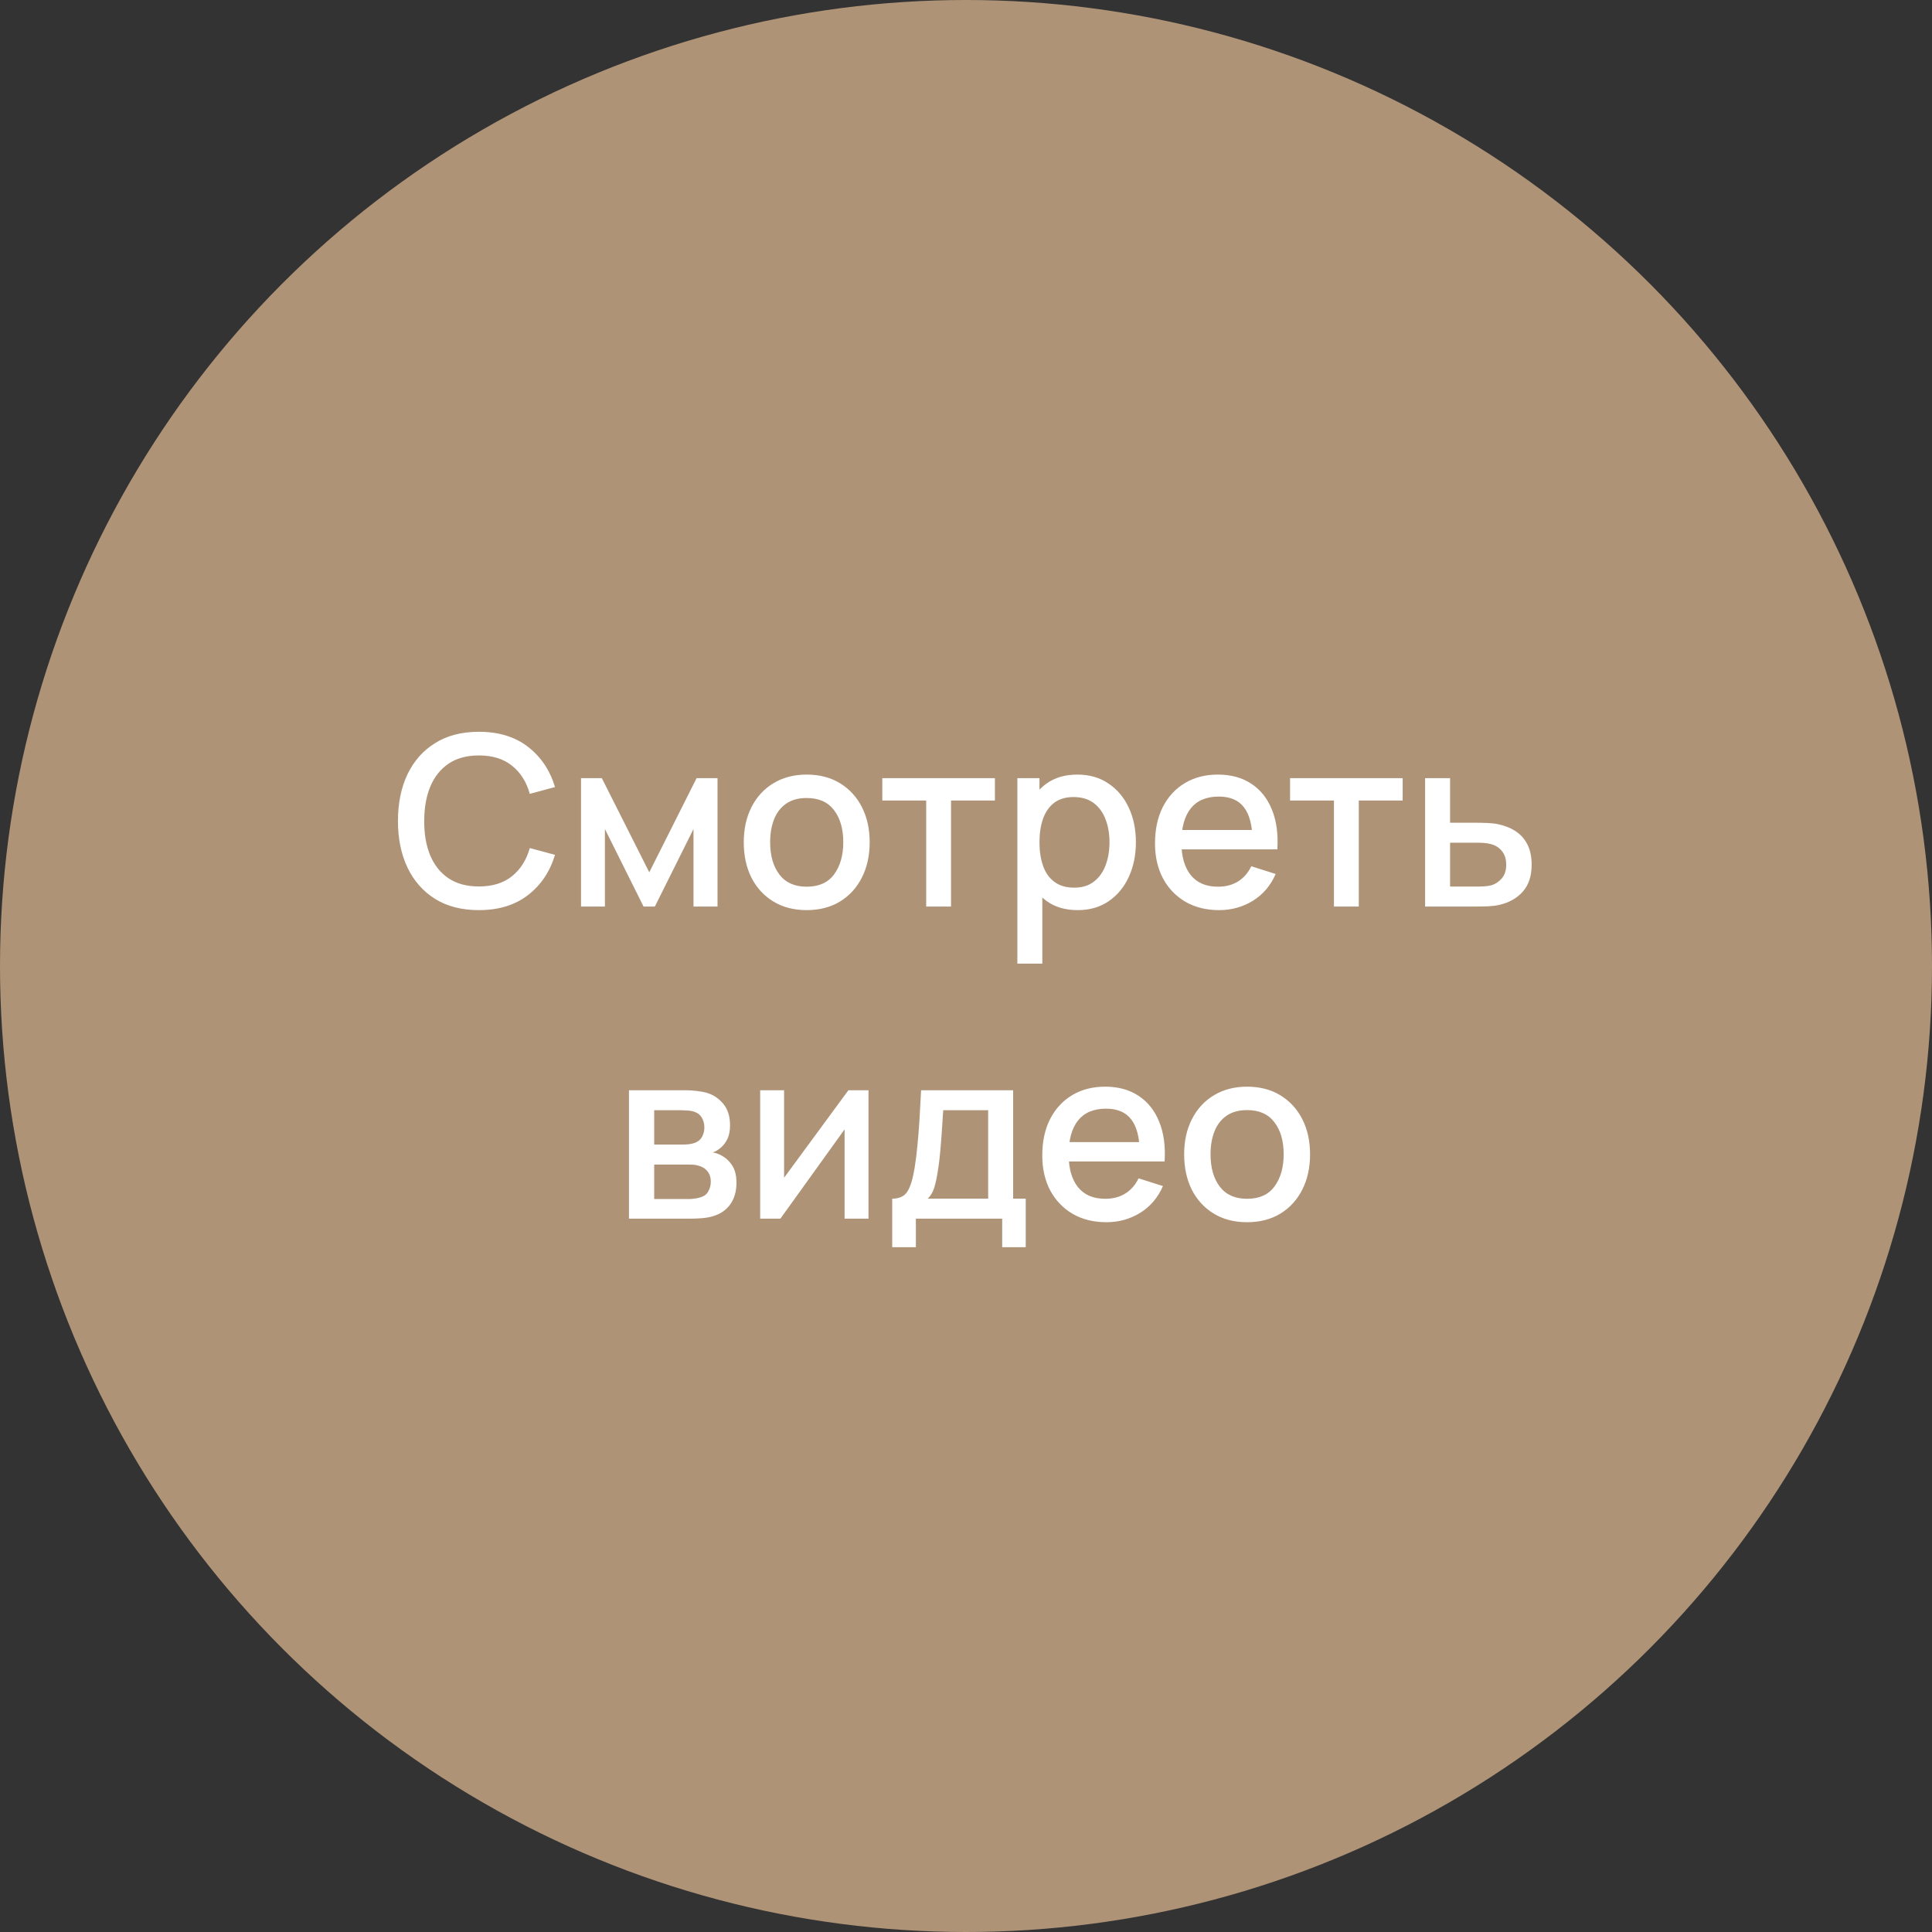
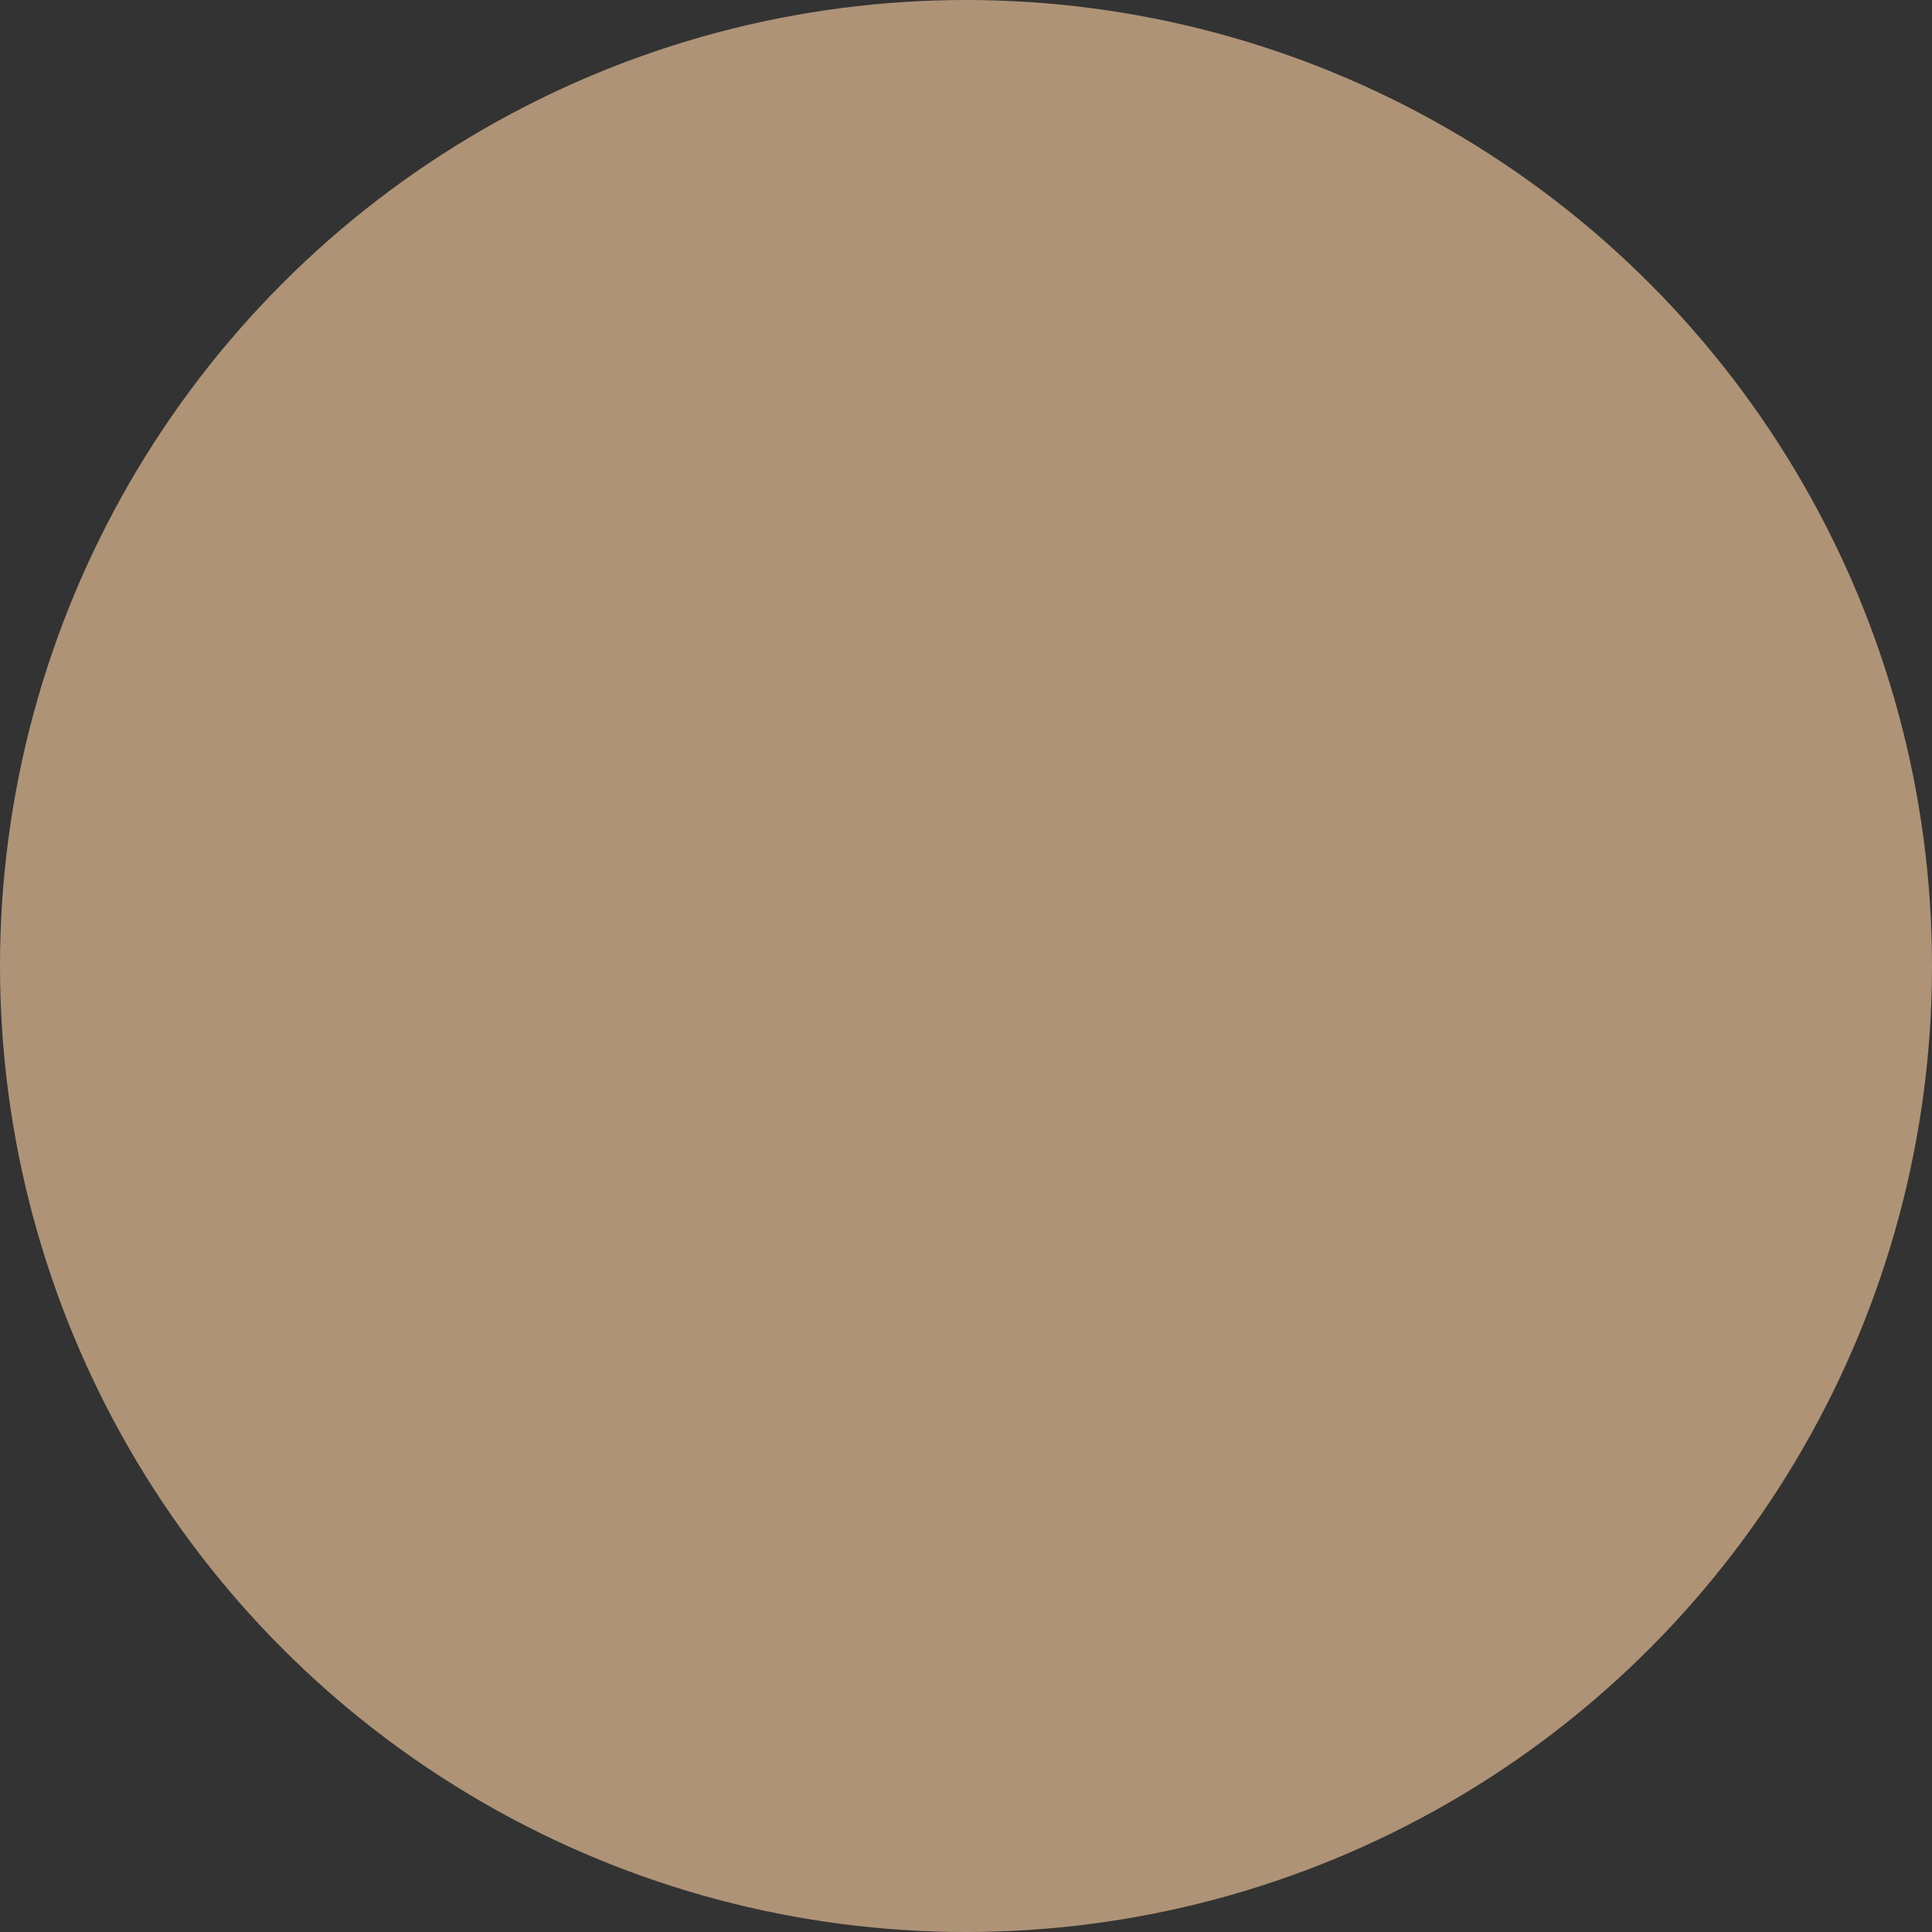
<svg xmlns="http://www.w3.org/2000/svg" width="130" height="130" viewBox="0 0 130 130" fill="none">
  <rect x="0" y="0" width="130" height="130" fill="#333333" stroke="none" />
  <circle cx="65" cy="65" r="65" fill="#AF9377" />
-   <path d="M32.225 61.24C31.073 61.24 30.091 60.989 29.281 60.488C28.47 59.981 27.849 59.277 27.417 58.376C26.99 57.475 26.777 56.429 26.777 55.24C26.777 54.051 26.99 53.005 27.417 52.104C27.849 51.203 28.47 50.501 29.281 50C30.091 49.493 31.073 49.24 32.225 49.24C33.553 49.24 34.651 49.576 35.521 50.248C36.395 50.92 37.004 51.824 37.345 52.96L35.649 53.416C35.425 52.611 35.025 51.979 34.449 51.52C33.878 51.061 33.137 50.832 32.225 50.832C31.409 50.832 30.729 51.016 30.185 51.384C29.641 51.752 29.23 52.267 28.953 52.928C28.681 53.589 28.545 54.36 28.545 55.24C28.54 56.12 28.673 56.891 28.945 57.552C29.222 58.213 29.633 58.728 30.177 59.096C30.726 59.464 31.409 59.648 32.225 59.648C33.137 59.648 33.878 59.419 34.449 58.96C35.025 58.496 35.425 57.864 35.649 57.064L37.345 57.52C37.004 58.656 36.395 59.56 35.521 60.232C34.651 60.904 33.553 61.24 32.225 61.24ZM39.096 61V52.36H40.496L43.688 58.696L46.872 52.36H48.28V61H46.664V55.784L44.064 61H43.304L40.704 55.784V61H39.096ZM54.278 61.24C53.414 61.24 52.665 61.045 52.03 60.656C51.396 60.267 50.905 59.731 50.558 59.048C50.217 58.36 50.046 57.568 50.046 56.672C50.046 55.771 50.222 54.979 50.574 54.296C50.926 53.608 51.42 53.075 52.054 52.696C52.689 52.312 53.43 52.12 54.278 52.12C55.142 52.12 55.892 52.315 56.526 52.704C57.161 53.093 57.652 53.629 57.998 54.312C58.345 54.995 58.518 55.781 58.518 56.672C58.518 57.573 58.342 58.368 57.99 59.056C57.644 59.739 57.153 60.275 56.518 60.664C55.884 61.048 55.137 61.24 54.278 61.24ZM54.278 59.664C55.105 59.664 55.721 59.387 56.126 58.832C56.537 58.272 56.742 57.552 56.742 56.672C56.742 55.771 56.534 55.051 56.118 54.512C55.708 53.968 55.094 53.696 54.278 53.696C53.718 53.696 53.257 53.824 52.894 54.08C52.532 54.331 52.262 54.68 52.086 55.128C51.91 55.571 51.822 56.085 51.822 56.672C51.822 57.579 52.03 58.304 52.446 58.848C52.862 59.392 53.473 59.664 54.278 59.664ZM62.321 61V53.864H59.369V52.36H66.945V53.864H63.993V61H62.321ZM72.52 61.24C71.693 61.24 71 61.04 70.44 60.64C69.88 60.235 69.456 59.688 69.168 59C68.88 58.312 68.736 57.536 68.736 56.672C68.736 55.808 68.877 55.032 69.16 54.344C69.448 53.656 69.869 53.115 70.424 52.72C70.984 52.32 71.672 52.12 72.488 52.12C73.298 52.12 73.997 52.32 74.584 52.72C75.176 53.115 75.632 53.656 75.952 54.344C76.272 55.027 76.432 55.803 76.432 56.672C76.432 57.536 76.272 58.315 75.952 59.008C75.637 59.696 75.186 60.24 74.6 60.64C74.018 61.04 73.325 61.24 72.52 61.24ZM68.456 64.84V52.36H69.944V58.576H70.136V64.84H68.456ZM72.288 59.728C72.821 59.728 73.261 59.592 73.608 59.32C73.96 59.048 74.221 58.683 74.392 58.224C74.568 57.76 74.656 57.243 74.656 56.672C74.656 56.107 74.568 55.595 74.392 55.136C74.221 54.677 73.957 54.312 73.6 54.04C73.242 53.768 72.786 53.632 72.232 53.632C71.709 53.632 71.277 53.76 70.936 54.016C70.6 54.272 70.349 54.629 70.184 55.088C70.024 55.547 69.944 56.075 69.944 56.672C69.944 57.269 70.024 57.797 70.184 58.256C70.344 58.715 70.597 59.075 70.944 59.336C71.29 59.597 71.738 59.728 72.288 59.728ZM82.03 61.24C81.171 61.24 80.417 61.053 79.766 60.68C79.121 60.301 78.617 59.776 78.254 59.104C77.897 58.427 77.718 57.643 77.718 56.752C77.718 55.808 77.894 54.989 78.246 54.296C78.603 53.603 79.1 53.067 79.734 52.688C80.369 52.309 81.108 52.12 81.95 52.12C82.83 52.12 83.579 52.325 84.198 52.736C84.817 53.141 85.278 53.72 85.582 54.472C85.891 55.224 86.014 56.117 85.95 57.152H84.278V56.544C84.267 55.541 84.076 54.8 83.702 54.32C83.334 53.84 82.772 53.6 82.014 53.6C81.177 53.6 80.547 53.864 80.126 54.392C79.705 54.92 79.494 55.683 79.494 56.68C79.494 57.629 79.705 58.365 80.126 58.888C80.547 59.405 81.156 59.664 81.95 59.664C82.473 59.664 82.924 59.547 83.302 59.312C83.686 59.072 83.985 58.731 84.198 58.288L85.838 58.808C85.502 59.581 84.993 60.181 84.31 60.608C83.627 61.029 82.868 61.24 82.03 61.24ZM78.95 57.152V55.848H85.118V57.152H78.95ZM89.758 61V53.864H86.806V52.36H94.382V53.864H91.43V61H89.758ZM95.893 61V52.36H97.573V55.36H99.277C99.523 55.36 99.784 55.365 100.061 55.376C100.344 55.387 100.587 55.413 100.789 55.456C101.253 55.552 101.653 55.712 101.989 55.936C102.331 56.16 102.595 56.459 102.781 56.832C102.968 57.2 103.061 57.653 103.061 58.192C103.061 58.944 102.864 59.544 102.469 59.992C102.08 60.435 101.552 60.733 100.885 60.888C100.672 60.936 100.419 60.968 100.125 60.984C99.837 60.995 99.573 61 99.333 61H95.893ZM97.573 59.656H99.429C99.563 59.656 99.715 59.651 99.885 59.64C100.056 59.629 100.213 59.605 100.357 59.568C100.613 59.493 100.843 59.341 101.045 59.112C101.248 58.883 101.349 58.576 101.349 58.192C101.349 57.797 101.248 57.483 101.045 57.248C100.848 57.013 100.597 56.861 100.293 56.792C100.149 56.755 100.003 56.731 99.853 56.72C99.704 56.709 99.563 56.704 99.429 56.704H97.573V59.656ZM42.323 82V73.36H46.123C46.374 73.36 46.624 73.376 46.875 73.408C47.126 73.435 47.347 73.475 47.539 73.528C47.976 73.651 48.35 73.896 48.659 74.264C48.968 74.627 49.123 75.112 49.123 75.72C49.123 76.067 49.07 76.36 48.963 76.6C48.856 76.835 48.71 77.037 48.523 77.208C48.438 77.283 48.347 77.349 48.251 77.408C48.155 77.467 48.059 77.512 47.963 77.544C48.16 77.576 48.355 77.645 48.547 77.752C48.84 77.907 49.08 78.131 49.267 78.424C49.459 78.712 49.555 79.099 49.555 79.584C49.555 80.165 49.414 80.653 49.131 81.048C48.848 81.437 48.448 81.704 47.931 81.848C47.728 81.907 47.499 81.947 47.243 81.968C46.992 81.989 46.742 82 46.491 82H42.323ZM44.019 80.68H46.387C46.499 80.68 46.627 80.669 46.771 80.648C46.915 80.627 47.043 80.597 47.155 80.56C47.395 80.485 47.566 80.349 47.667 80.152C47.774 79.955 47.827 79.744 47.827 79.52C47.827 79.216 47.747 78.973 47.587 78.792C47.427 78.605 47.224 78.485 46.979 78.432C46.872 78.395 46.755 78.373 46.627 78.368C46.499 78.363 46.39 78.36 46.299 78.36H44.019V80.68ZM44.019 77.016H45.891C46.046 77.016 46.203 77.008 46.363 76.992C46.523 76.971 46.662 76.936 46.779 76.888C46.987 76.808 47.142 76.675 47.243 76.488C47.344 76.296 47.395 76.088 47.395 75.864C47.395 75.619 47.339 75.4 47.227 75.208C47.115 75.016 46.947 74.883 46.723 74.808C46.568 74.755 46.39 74.725 46.187 74.72C45.99 74.709 45.864 74.704 45.811 74.704H44.019V77.016ZM58.439 73.36V82H56.831V75.992L52.511 82H51.151V73.36H52.759V79.248L57.087 73.36H58.439ZM60.035 83.92V80.656C60.509 80.656 60.848 80.499 61.051 80.184C61.259 79.864 61.424 79.323 61.547 78.56C61.621 78.096 61.683 77.603 61.731 77.08C61.784 76.557 61.829 75.992 61.867 75.384C61.904 74.771 61.941 74.096 61.979 73.36H68.171V80.656H69.019V83.92H67.435V82H61.627V83.92H60.035ZM62.427 80.656H66.491V74.704H63.467C63.445 75.056 63.421 75.419 63.395 75.792C63.373 76.165 63.347 76.536 63.315 76.904C63.288 77.272 63.256 77.624 63.219 77.96C63.181 78.296 63.139 78.6 63.091 78.872C63.027 79.293 62.949 79.645 62.859 79.928C62.773 80.211 62.629 80.453 62.427 80.656ZM74.444 82.24C73.585 82.24 72.831 82.053 72.18 81.68C71.535 81.301 71.031 80.776 70.668 80.104C70.311 79.427 70.132 78.643 70.132 77.752C70.132 76.808 70.308 75.989 70.66 75.296C71.017 74.603 71.513 74.067 72.148 73.688C72.783 73.309 73.522 73.12 74.364 73.12C75.244 73.12 75.993 73.325 76.612 73.736C77.231 74.141 77.692 74.72 77.996 75.472C78.305 76.224 78.428 77.117 78.364 78.152H76.692V77.544C76.681 76.541 76.49 75.8 76.116 75.32C75.748 74.84 75.186 74.6 74.428 74.6C73.591 74.6 72.962 74.864 72.54 75.392C72.119 75.92 71.908 76.683 71.908 77.68C71.908 78.629 72.119 79.365 72.54 79.888C72.962 80.405 73.57 80.664 74.364 80.664C74.887 80.664 75.338 80.547 75.716 80.312C76.1 80.072 76.399 79.731 76.612 79.288L78.252 79.808C77.916 80.581 77.407 81.181 76.724 81.608C76.041 82.029 75.281 82.24 74.444 82.24ZM71.364 78.152V76.848H77.532V78.152H71.364ZM83.911 82.24C83.047 82.24 82.298 82.045 81.663 81.656C81.028 81.267 80.538 80.731 80.191 80.048C79.85 79.36 79.679 78.568 79.679 77.672C79.679 76.771 79.855 75.979 80.207 75.296C80.559 74.608 81.052 74.075 81.687 73.696C82.322 73.312 83.063 73.12 83.911 73.12C84.775 73.12 85.524 73.315 86.159 73.704C86.794 74.093 87.284 74.629 87.631 75.312C87.978 75.995 88.151 76.781 88.151 77.672C88.151 78.573 87.975 79.368 87.623 80.056C87.276 80.739 86.786 81.275 86.151 81.664C85.516 82.048 84.77 82.24 83.911 82.24ZM83.911 80.664C84.738 80.664 85.354 80.387 85.759 79.832C86.17 79.272 86.375 78.552 86.375 77.672C86.375 76.771 86.167 76.051 85.751 75.512C85.34 74.968 84.727 74.696 83.911 74.696C83.351 74.696 82.89 74.824 82.527 75.08C82.164 75.331 81.895 75.68 81.719 76.128C81.543 76.571 81.455 77.085 81.455 77.672C81.455 78.579 81.663 79.304 82.079 79.848C82.495 80.392 83.106 80.664 83.911 80.664Z" fill="white" />
</svg>